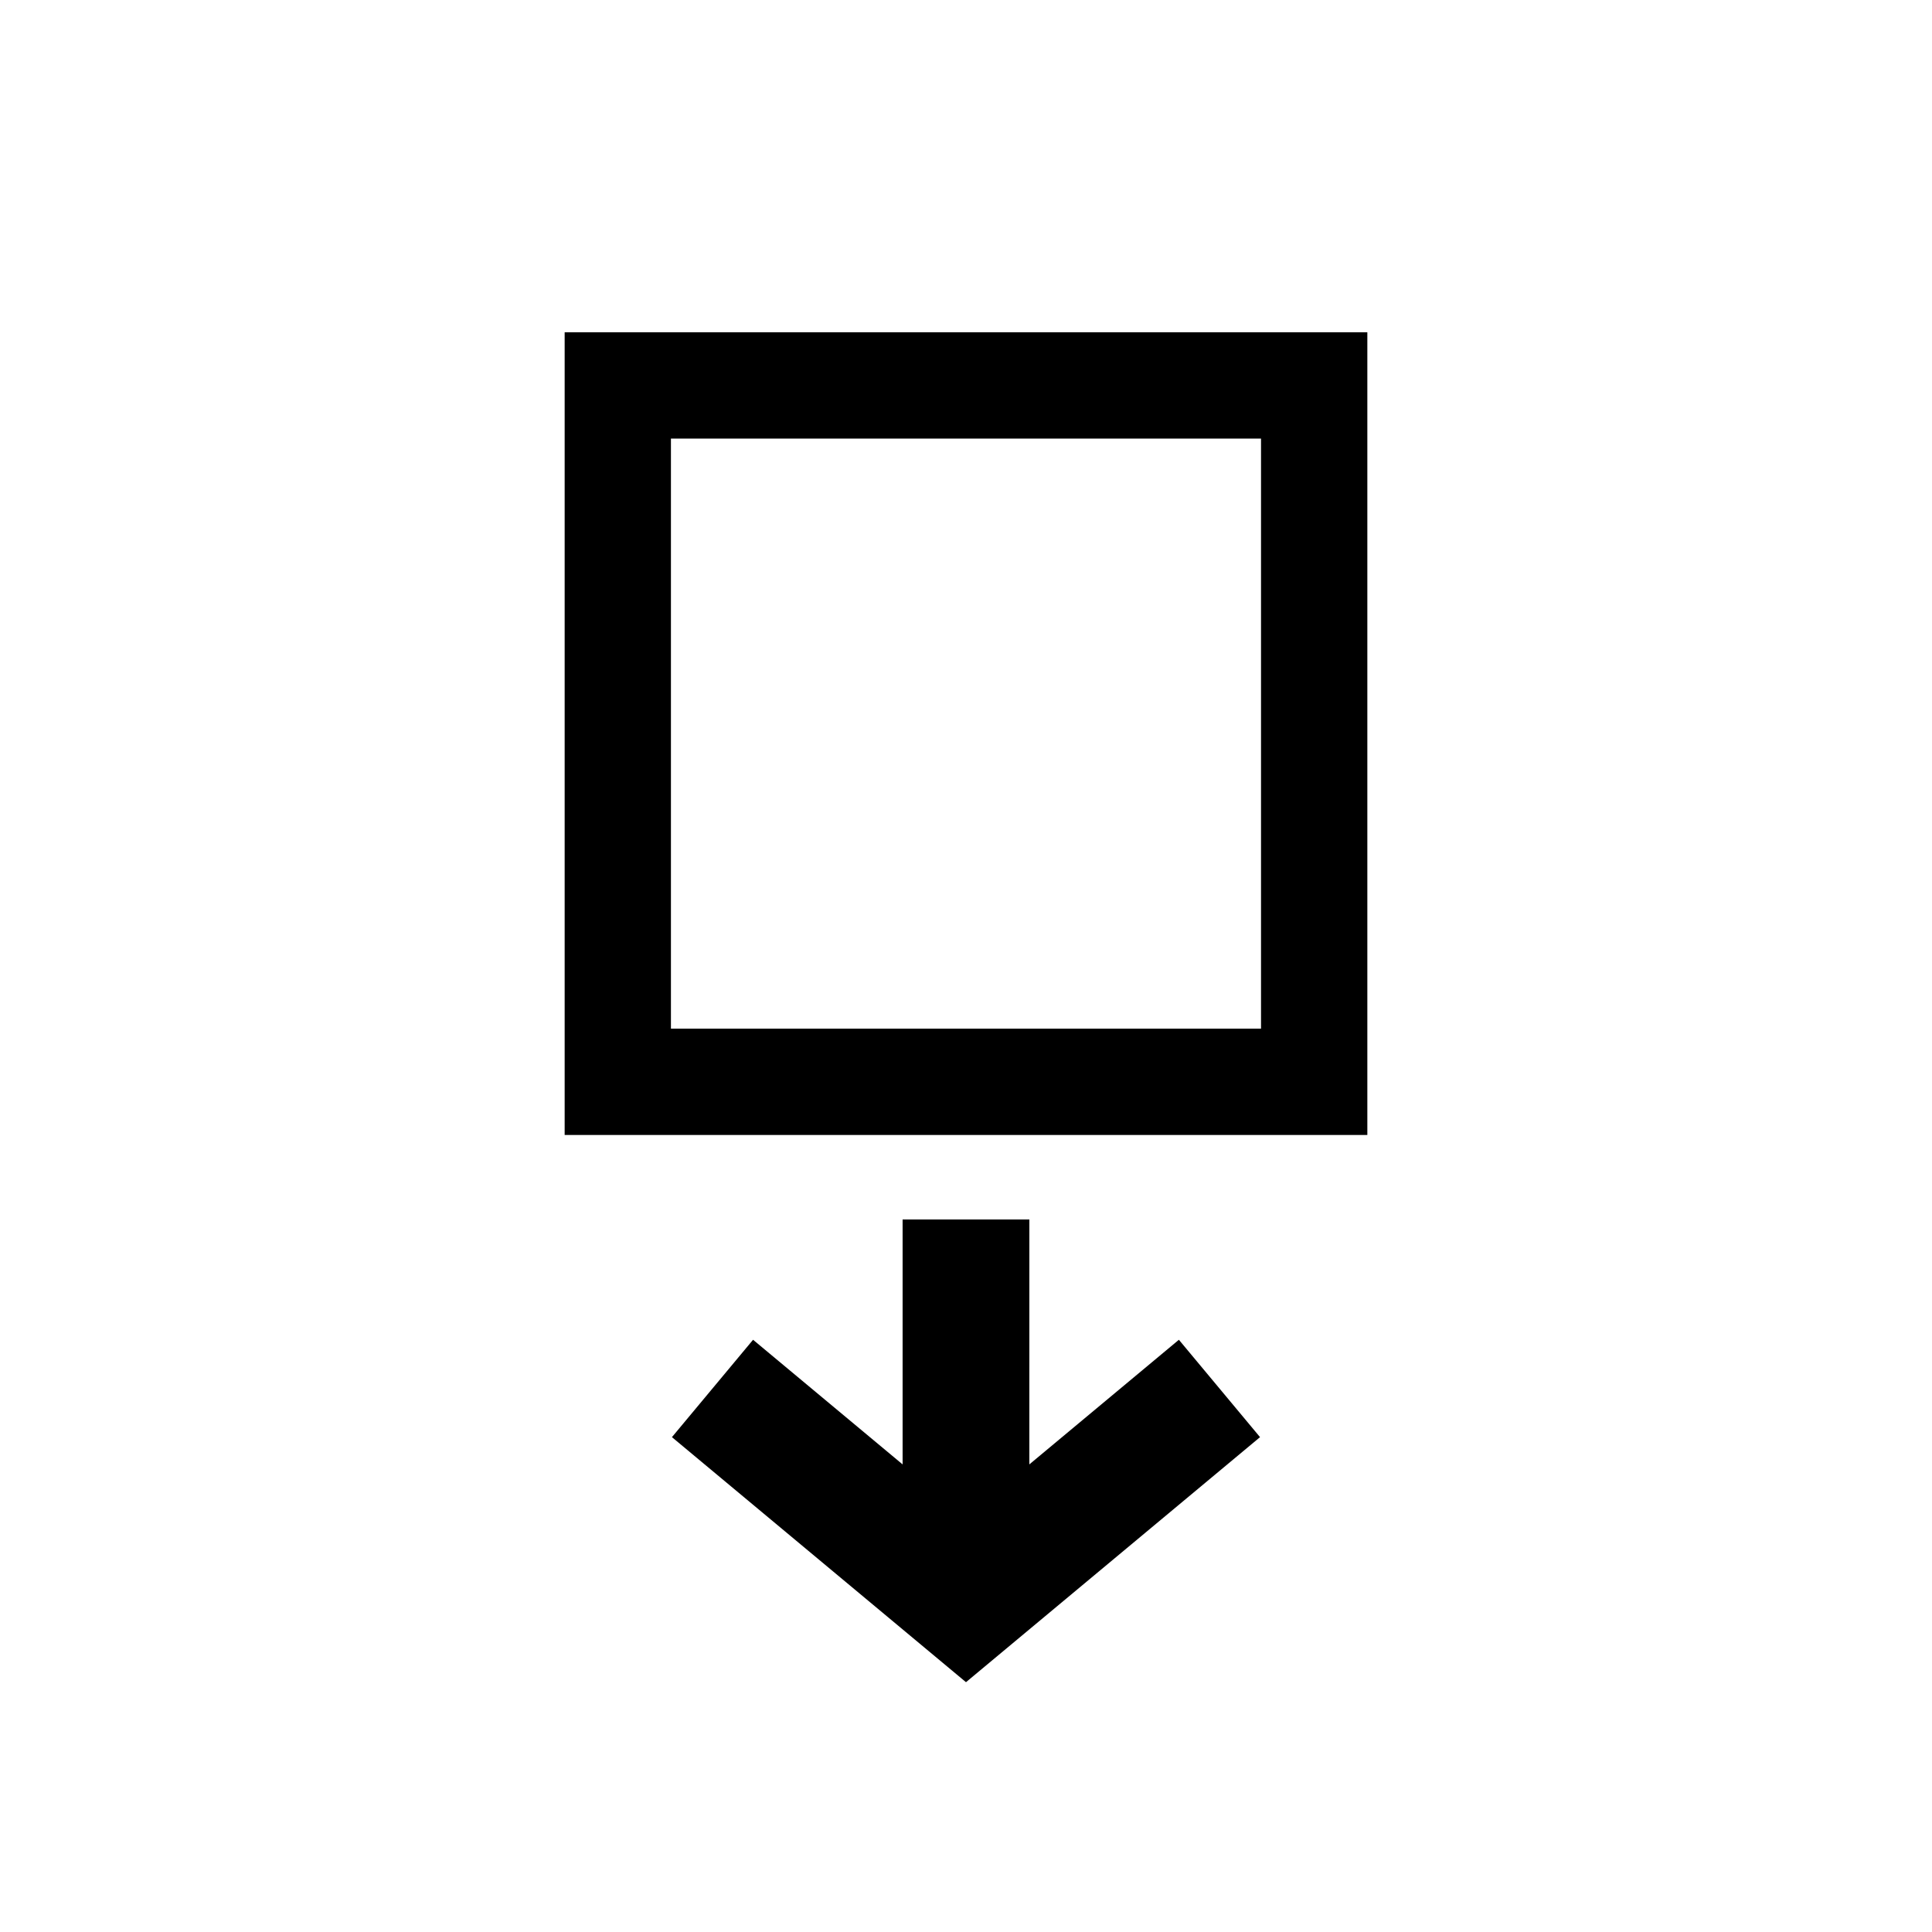
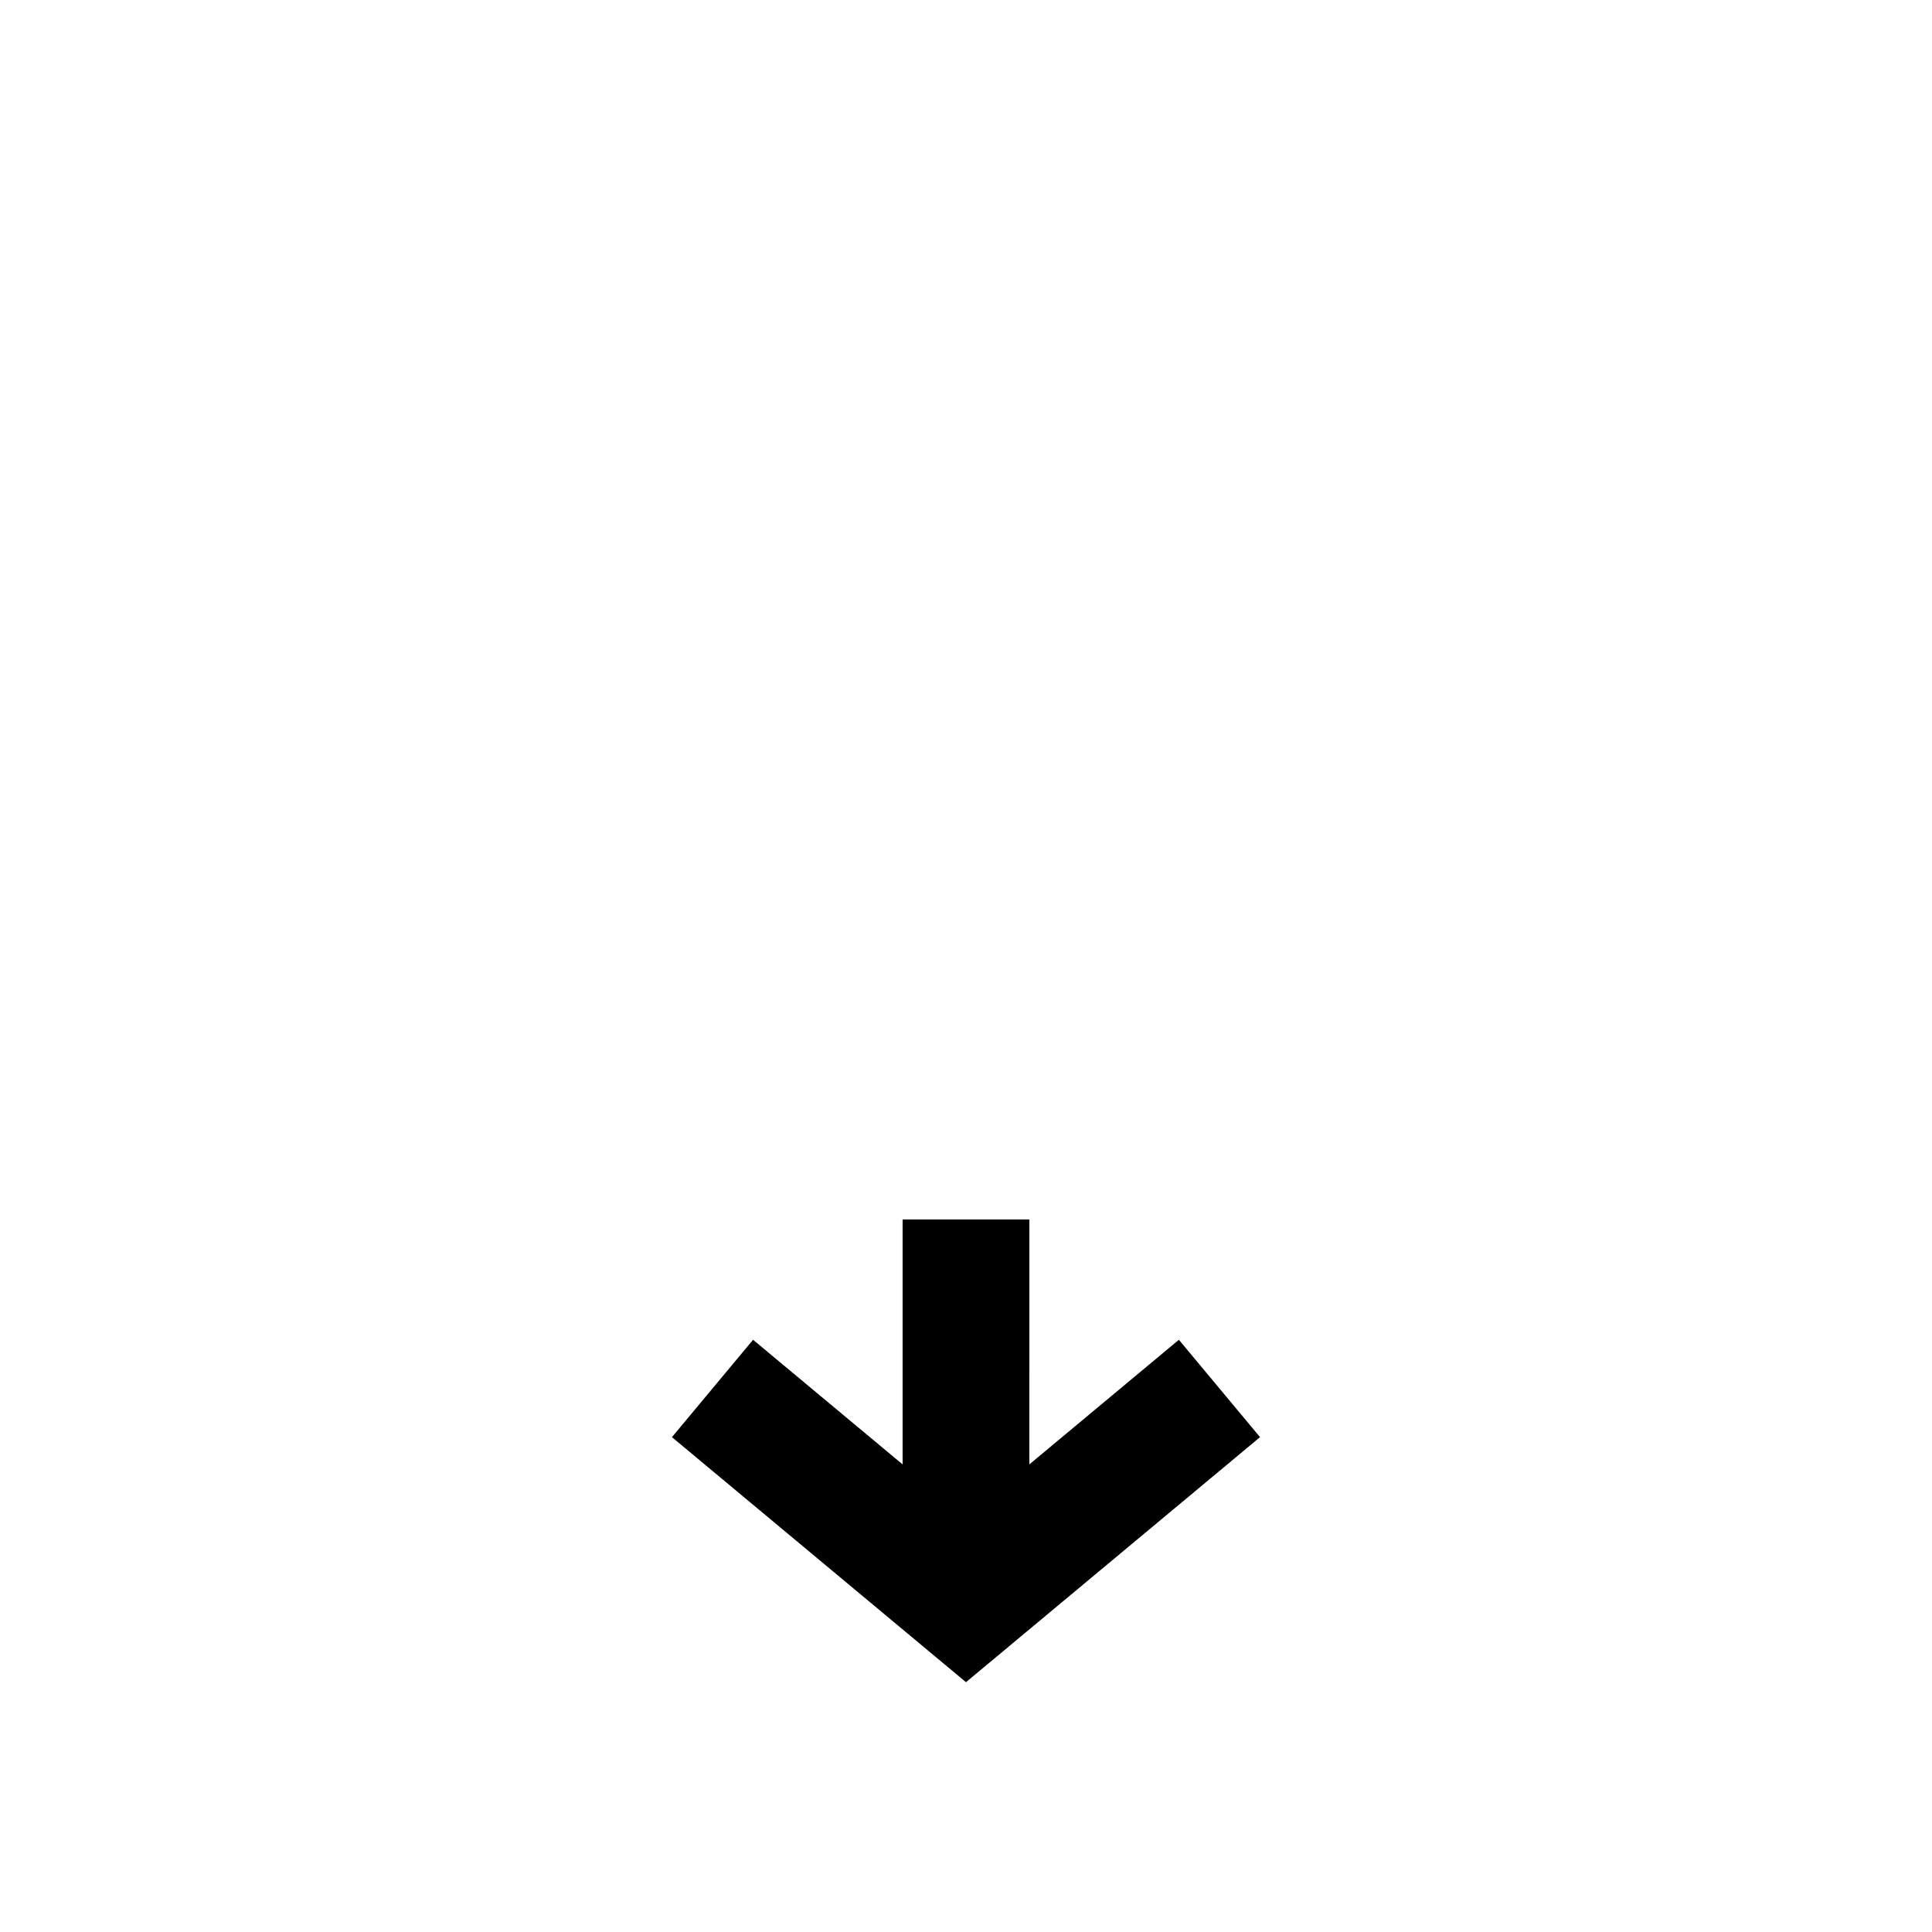
<svg xmlns="http://www.w3.org/2000/svg" fill="#000000" width="800px" height="800px" version="1.1" viewBox="144 144 512 512">
  <g>
-     <path d="m506.36 232.06v212.72h-212.72v-212.72zm-28.176 28.168h-156.38v156.38h156.38z" />
    <path d="m416.79 467.17-0.004 64.91 39.633-33.027 21.504 25.805-77.926 64.938-77.926-64.938 21.5-25.805 39.629 33.027v-64.91z" />
  </g>
</svg>